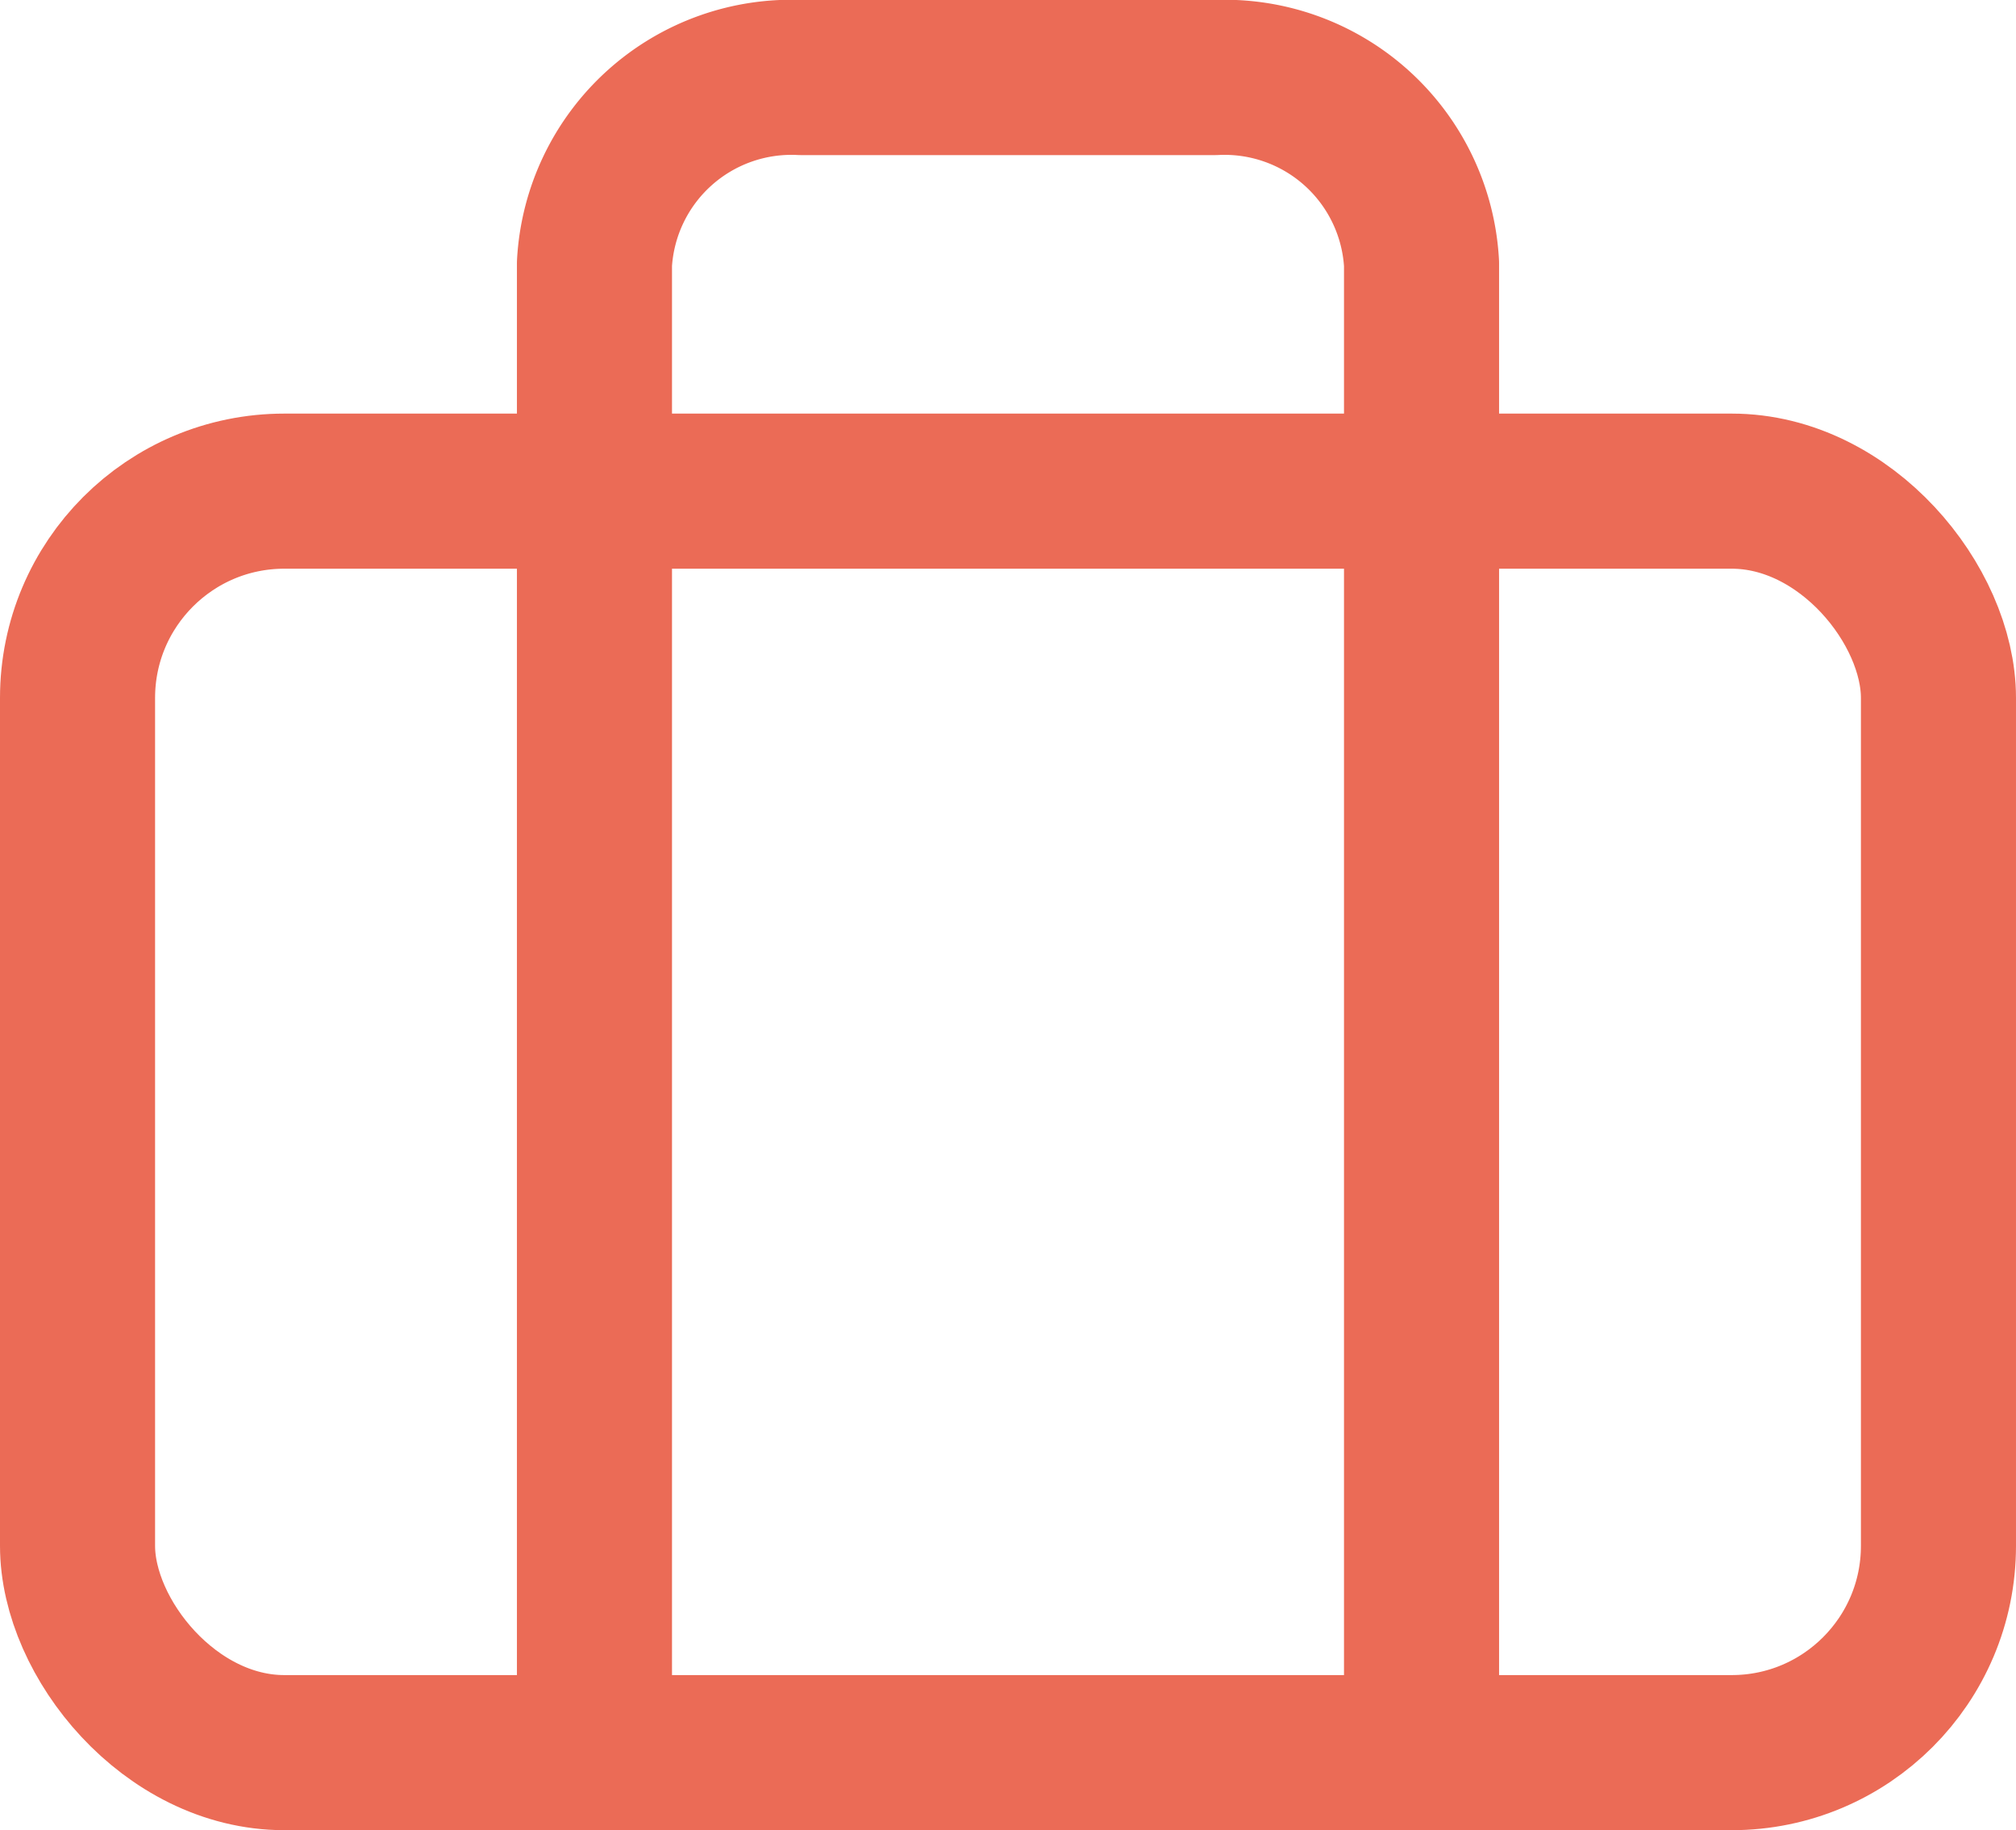
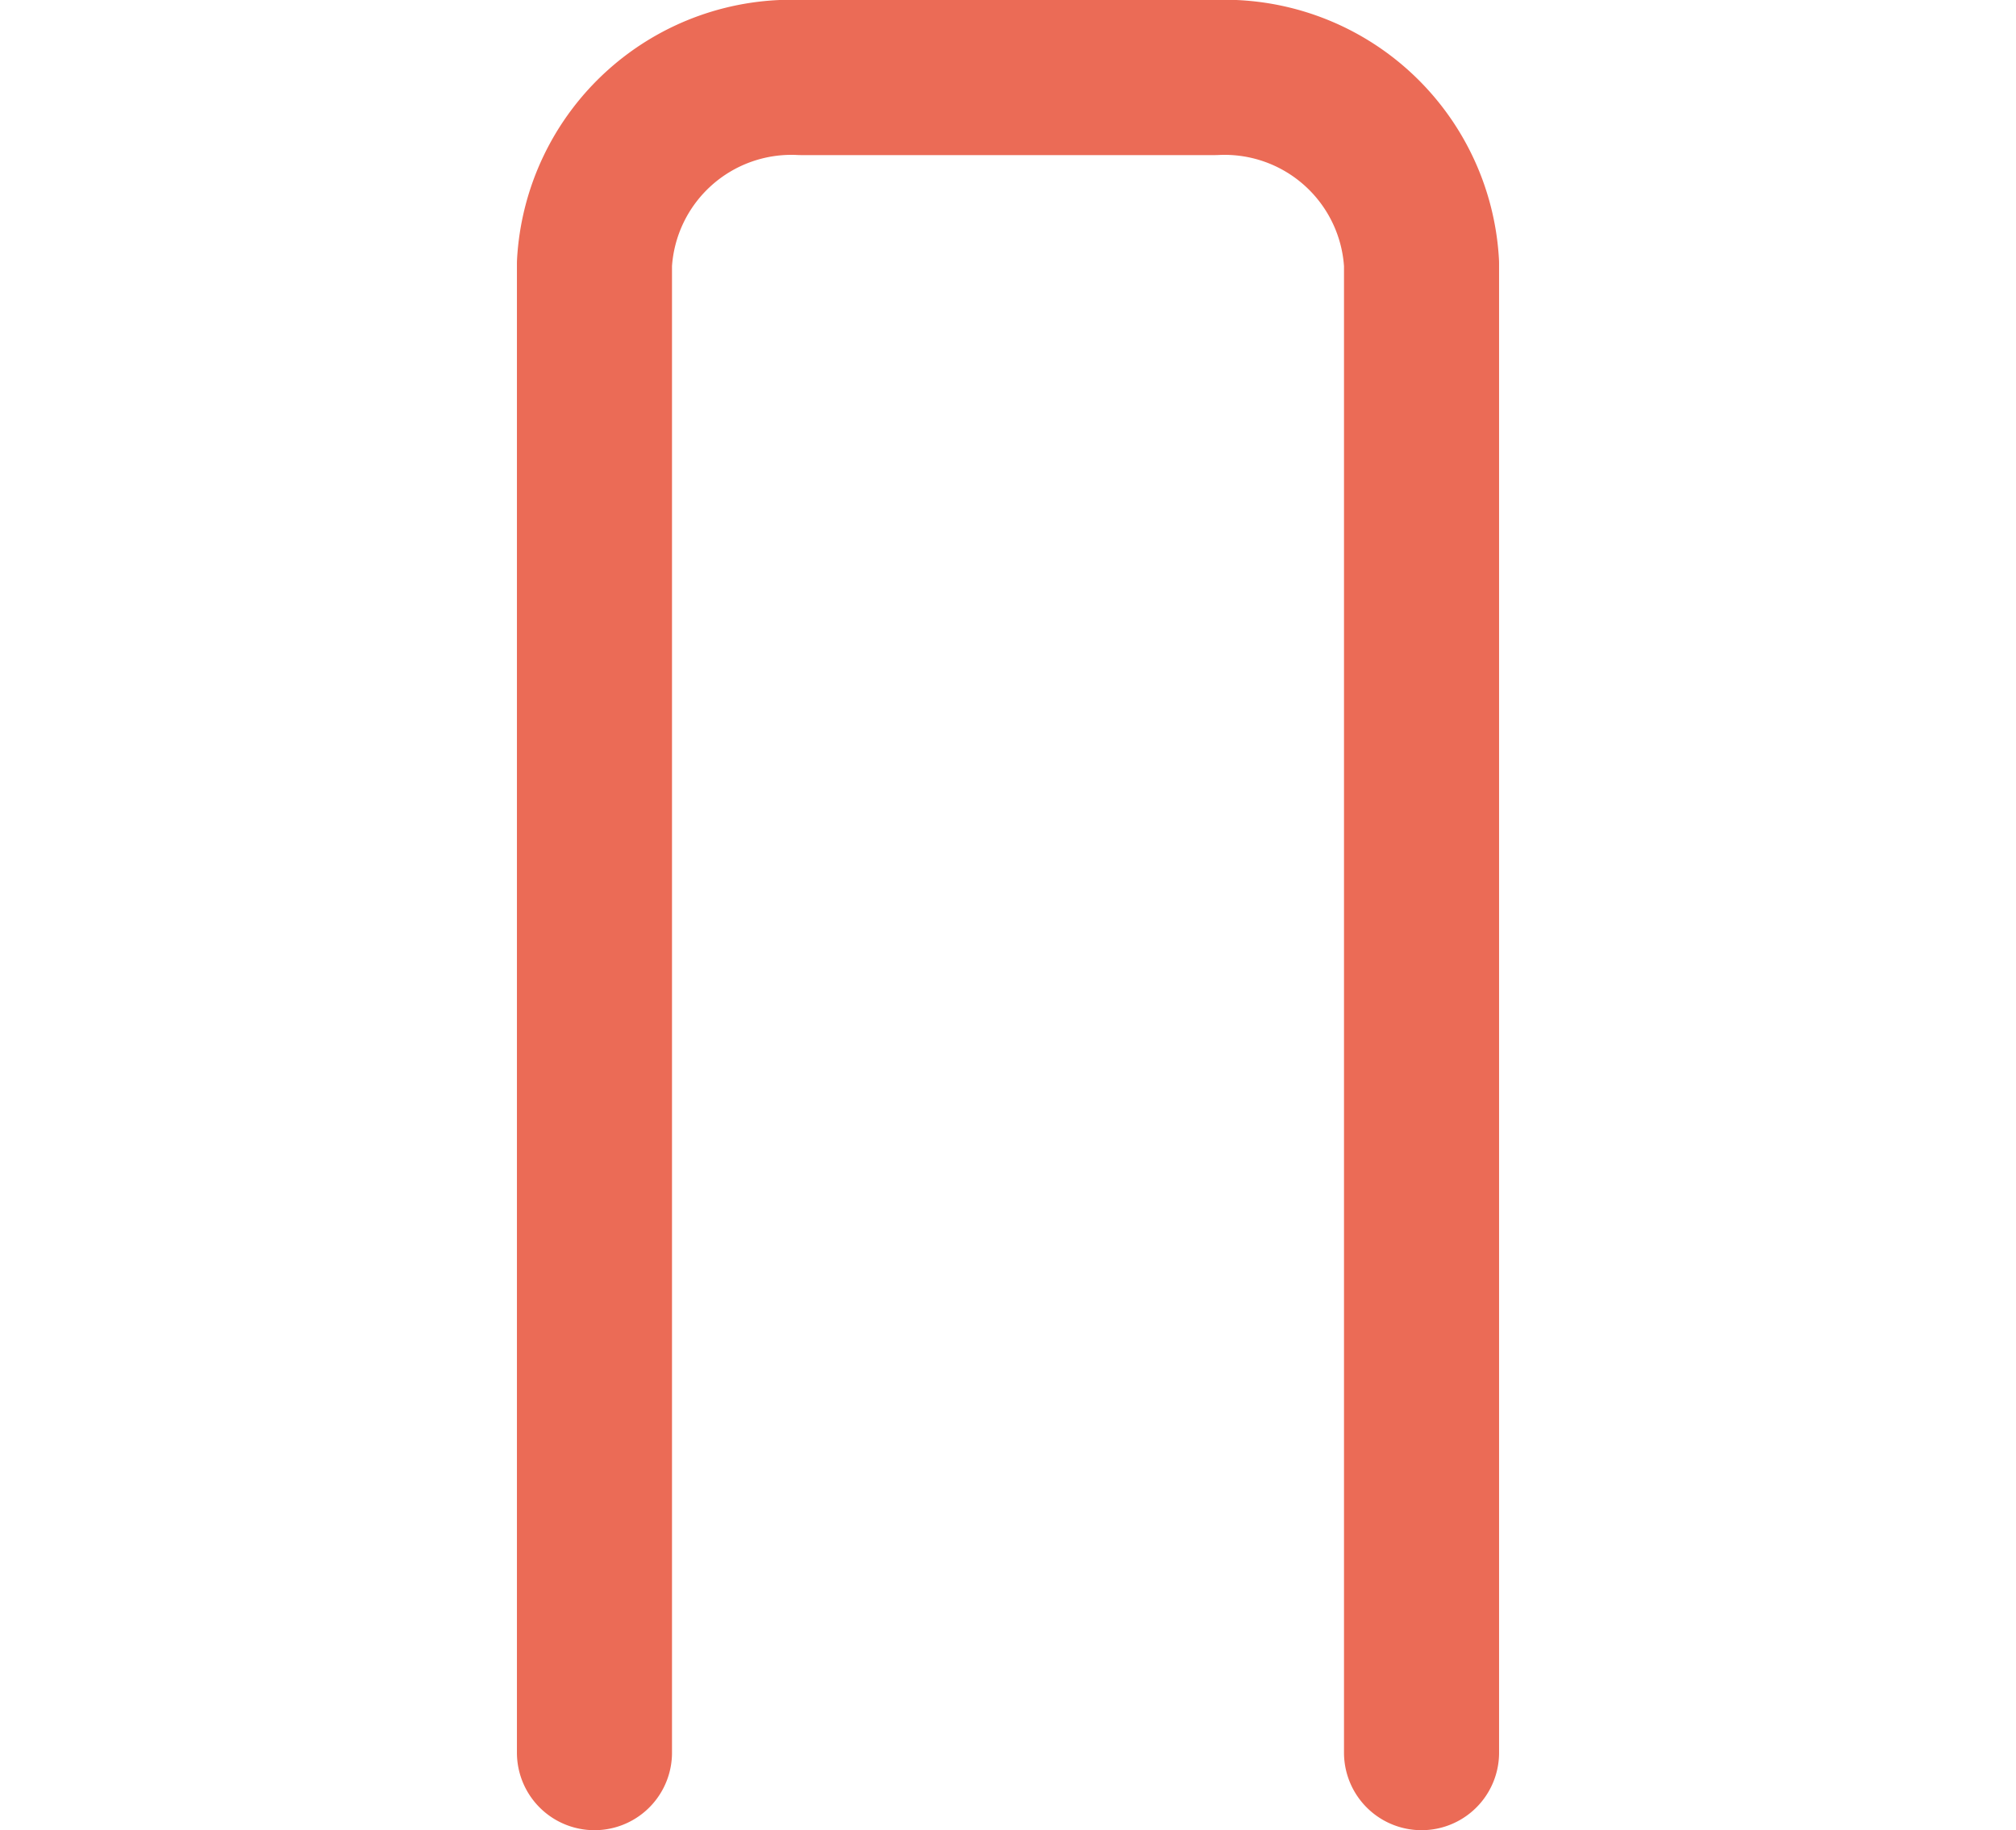
<svg xmlns="http://www.w3.org/2000/svg" width="19.5" height="17.7" viewBox="0 0 19.5 17.7">
  <g id="briefcase" transform="translate(-1.25 -2.25)">
-     <rect id="Rectangle_2501" data-name="Rectangle 2501" width="18" height="12.2" rx="2" transform="translate(2 7)" fill="none" stroke="#eb6b56" stroke-linecap="round" stroke-linejoin="round" stroke-width="1.5" />
    <path id="Path_90457" data-name="Path 90457" d="M16,19.2V4.8A1.908,1.908,0,0,0,14,3H10A1.908,1.908,0,0,0,8,4.8V19.2" transform="translate(-1 0)" fill="none" stroke="#eb6b56" stroke-linecap="round" stroke-linejoin="round" stroke-width="1.5" />
  </g>
</svg>